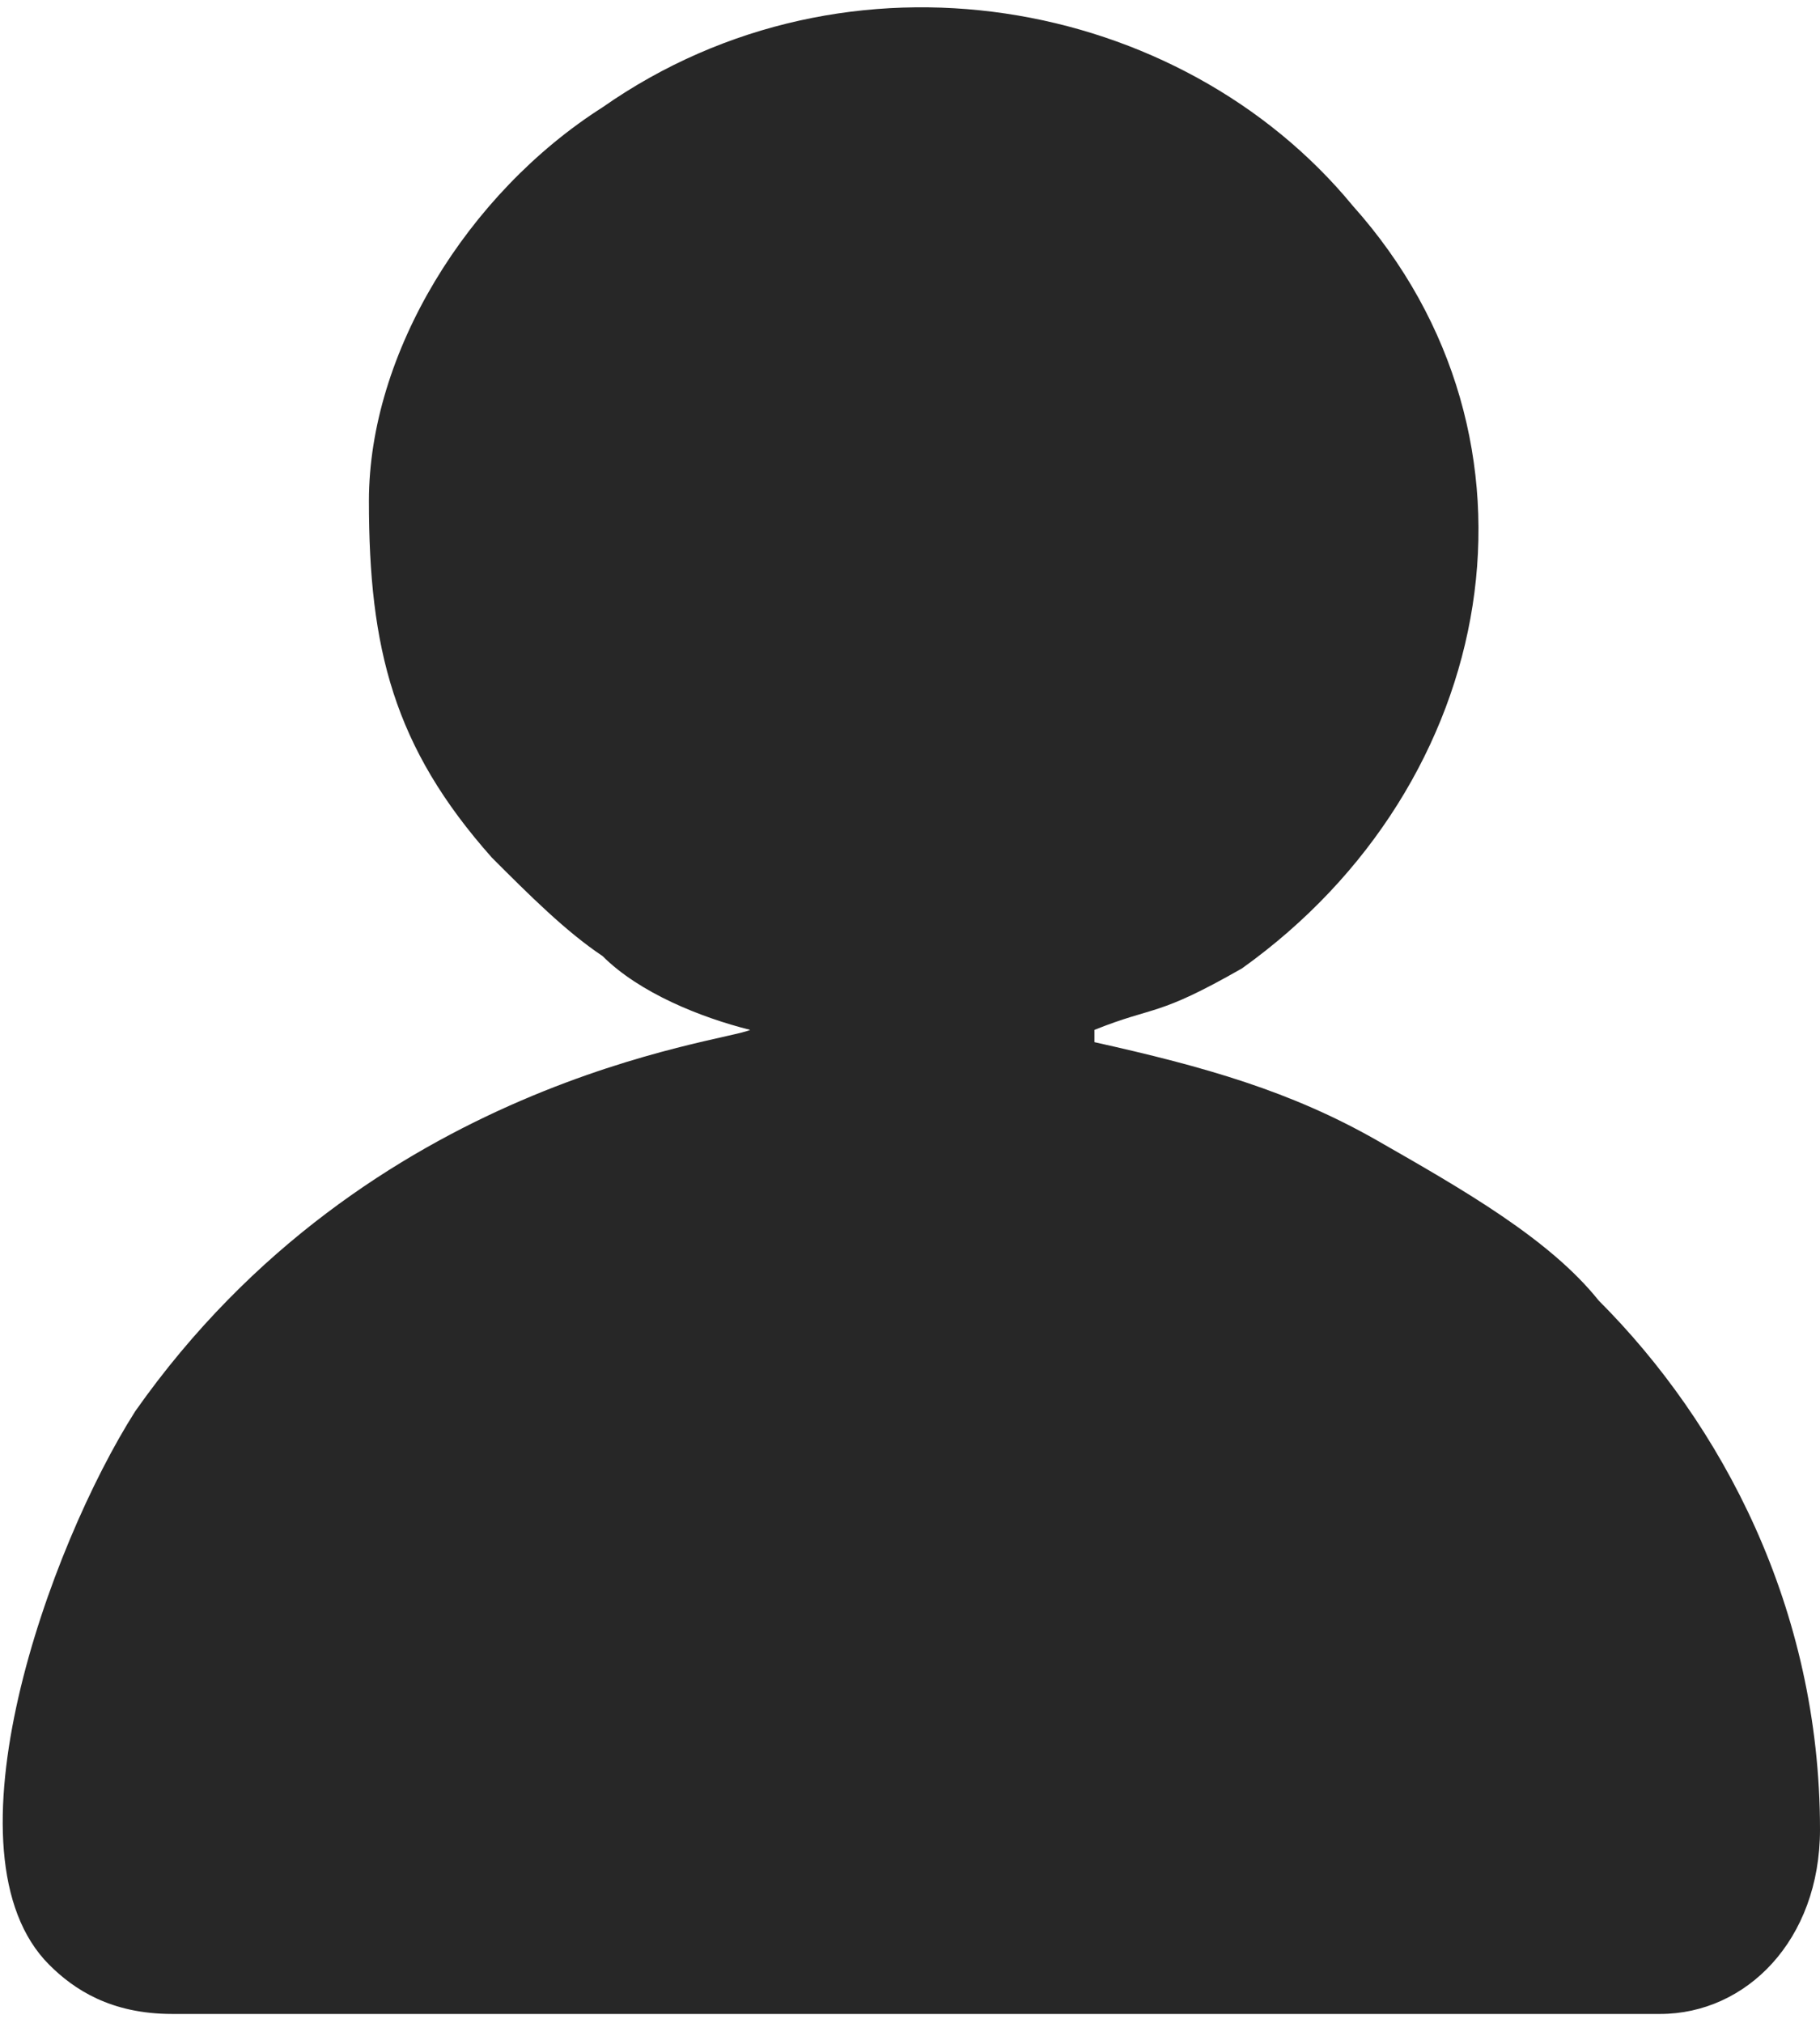
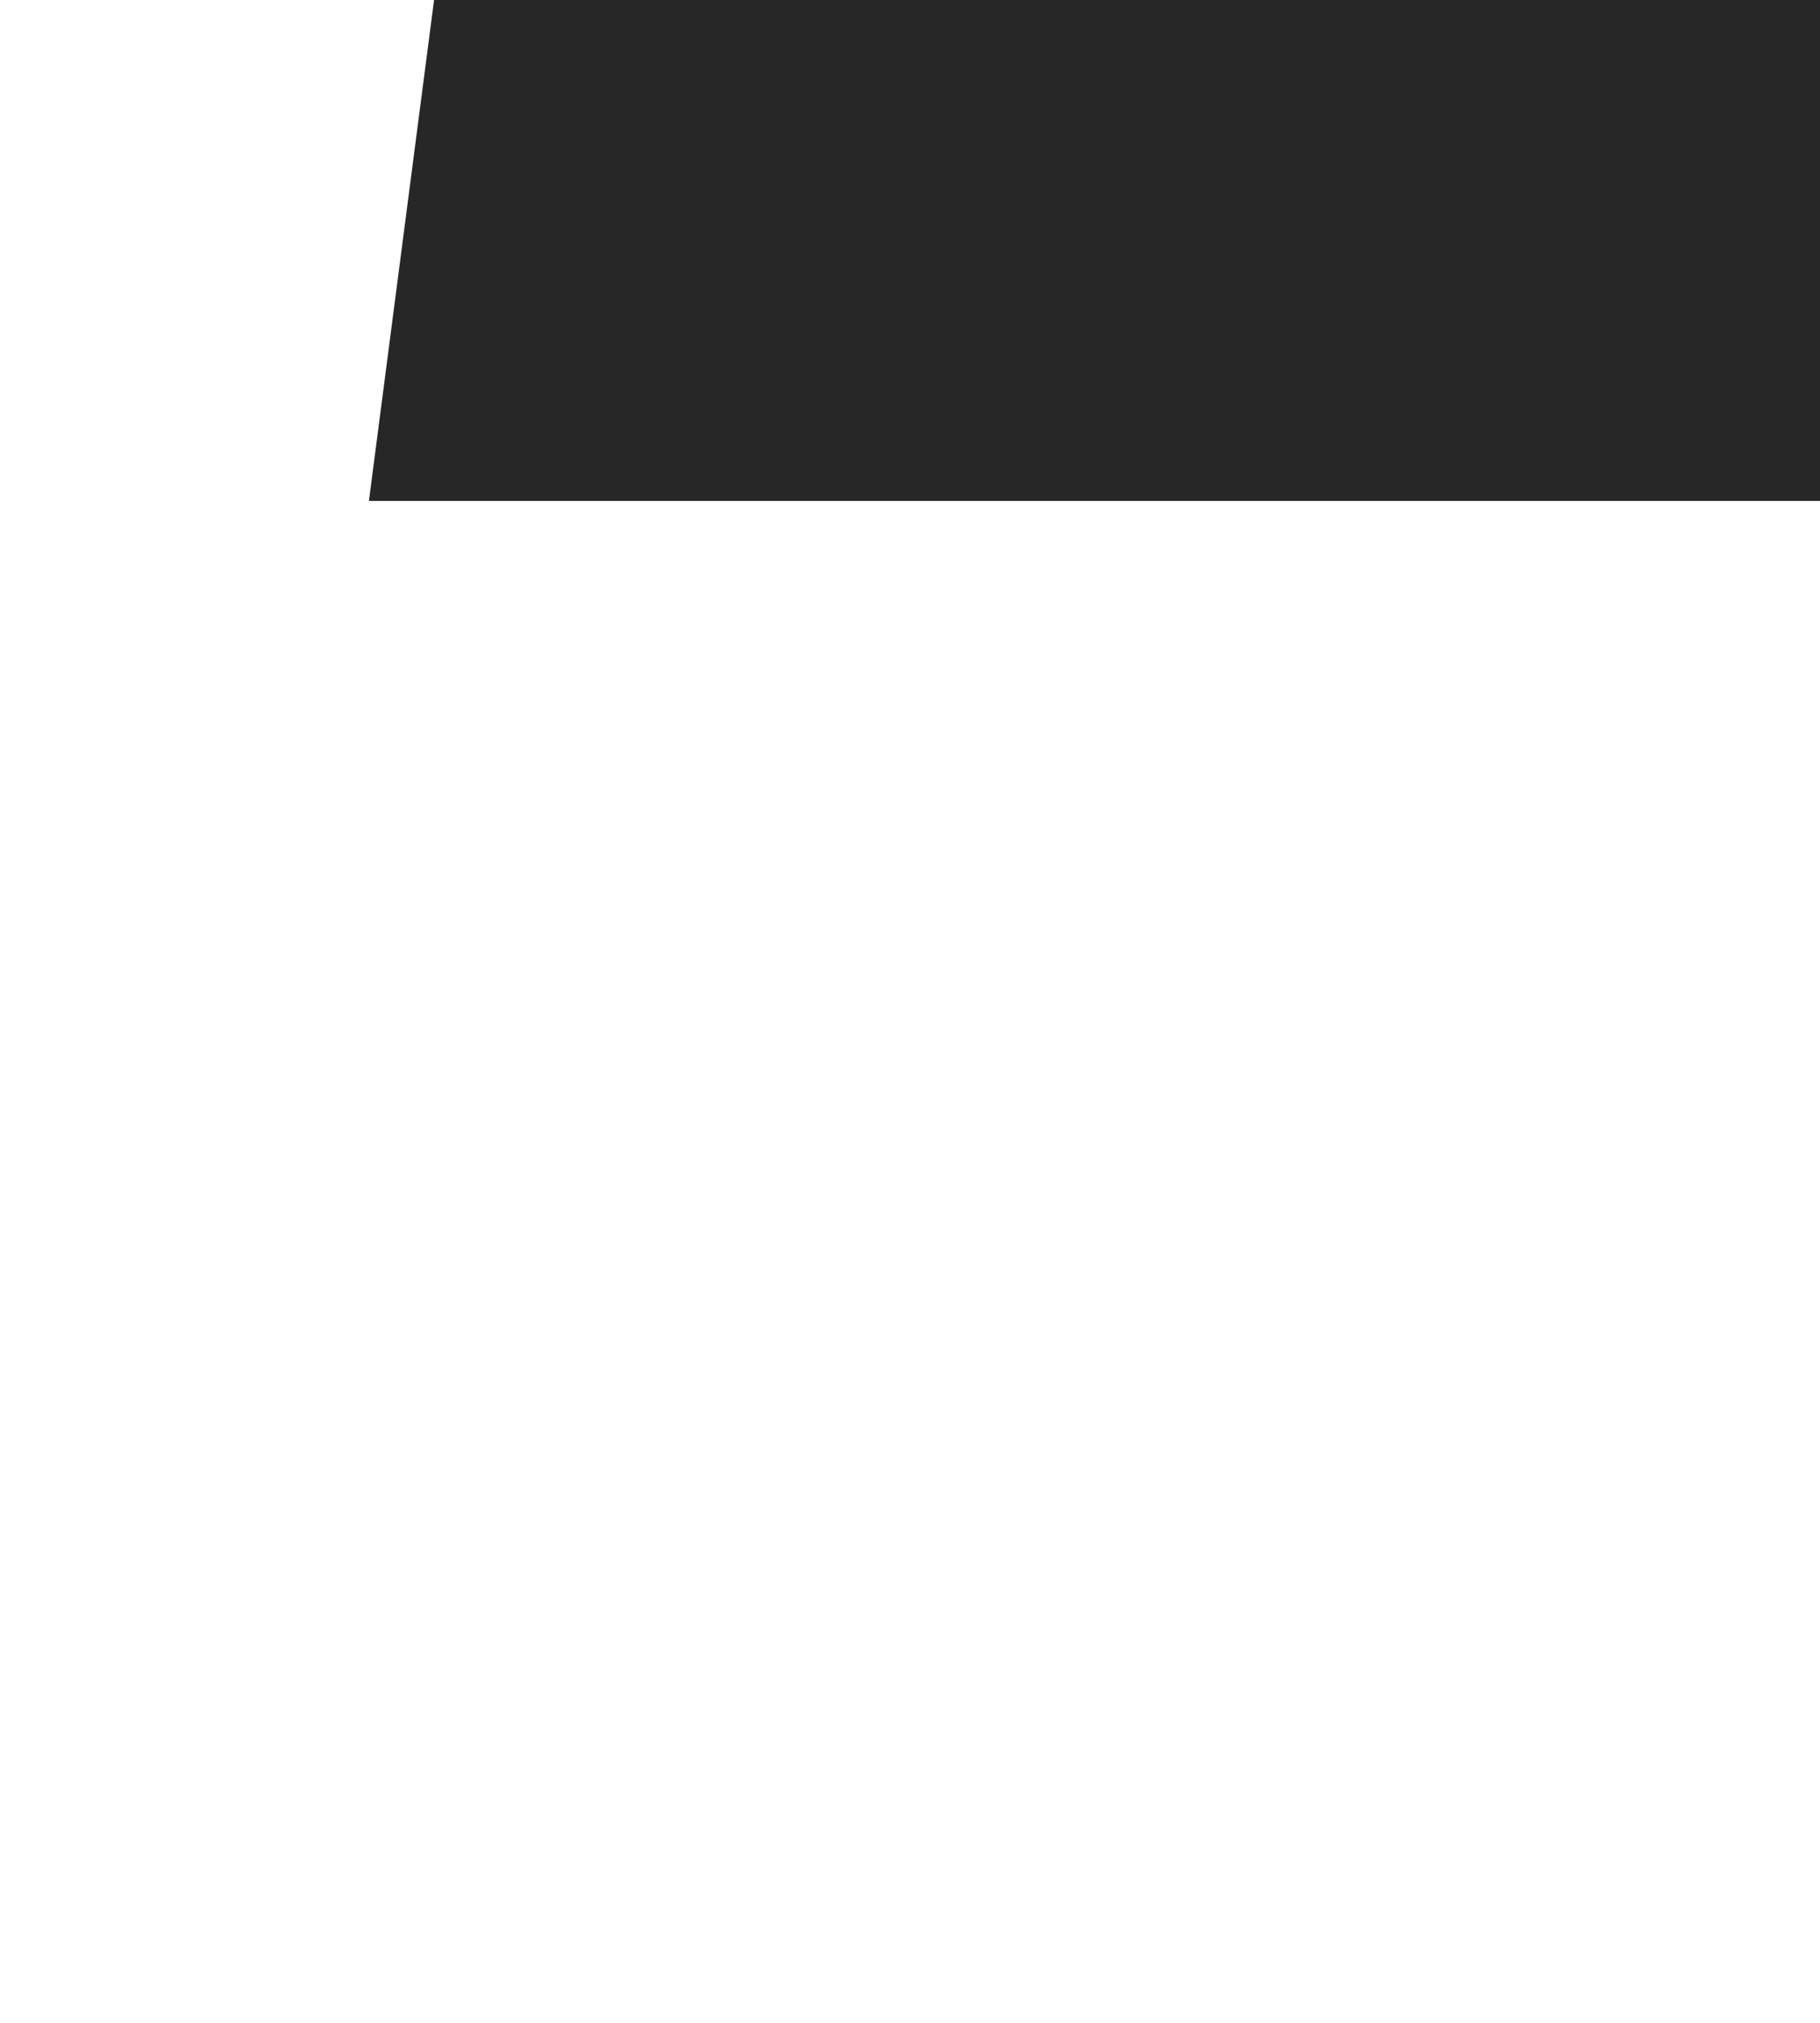
<svg xmlns="http://www.w3.org/2000/svg" xml:space="preserve" width="18px" height="20px" version="1.1" shape-rendering="geometricPrecision" text-rendering="geometricPrecision" image-rendering="optimizeQuality" fill-rule="evenodd" clip-rule="evenodd" viewBox="0 0 1480 1630">
  <g id="Layer_x0020_1">
-     <path fill="#272727" d="M300 400c0,120 20,200 100,290 30,30 60,60 90,80 30,30 80,50 120,60 -20,10 -310,40 -500,310 -70,110 -160,360 -70,450 20,20 50,40 100,40l1210 0c70,0 130,-60 130,-150 0,-180 -80,-330 -180,-430 -40,-50 -110,-90 -180,-130 -70,-40 -140,-60 -230,-80l0 -10c50,-20 50,-10 120,-50 210,-150 260,-430 90,-620 -140,-170 -410,-220 -610,-80 -110,70 -190,200 -190,320z" />
+     <path fill="#272727" d="M300 400l1210 0c70,0 130,-60 130,-150 0,-180 -80,-330 -180,-430 -40,-50 -110,-90 -180,-130 -70,-40 -140,-60 -230,-80l0 -10c50,-20 50,-10 120,-50 210,-150 260,-430 90,-620 -140,-170 -410,-220 -610,-80 -110,70 -190,200 -190,320z" />
  </g>
</svg>